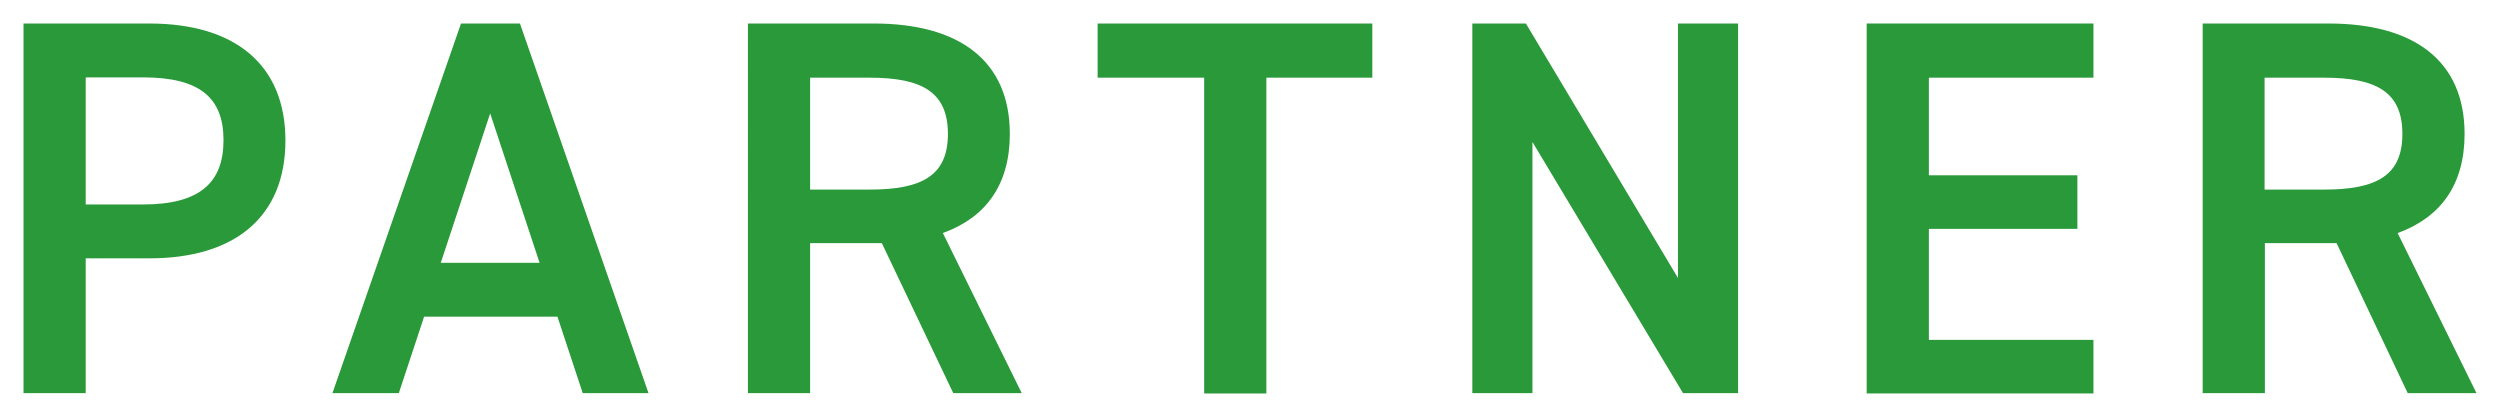
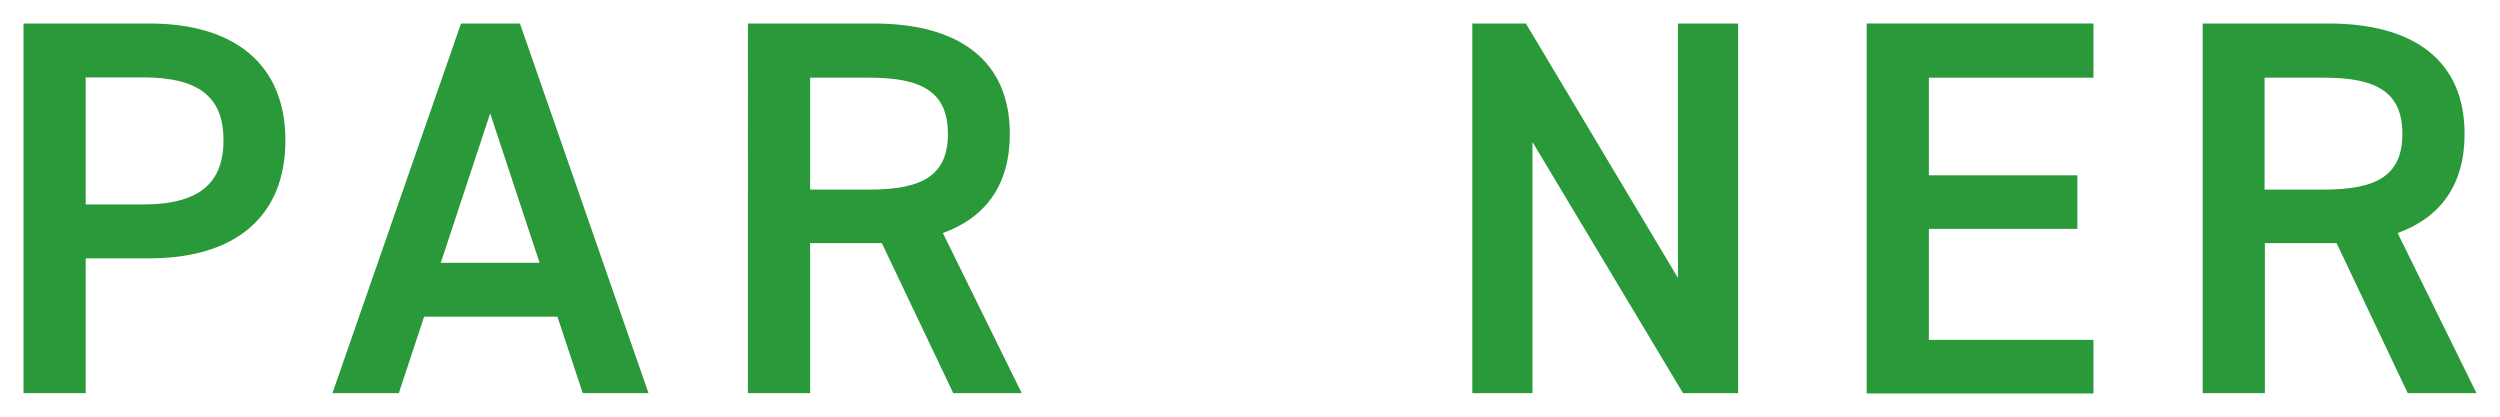
<svg xmlns="http://www.w3.org/2000/svg" width="84" height="14" viewBox="0 0 84 14">
  <path d="m2.88,8.67v4.54H.79V.79h4.23c2.86,0,4.57,1.37,4.57,3.93s-1.69,3.96-4.57,3.96h-2.14Zm1.93-1.8c1.91,0,2.7-.74,2.7-2.16s-.79-2.11-2.7-2.11h-1.93v4.27h1.93Z" style="fill:#299939;stroke-width:0px" />
  <path d="m11.17,13.21L15.49.79h1.98l4.32,12.42h-2.21l-.85-2.57h-4.48l-.85,2.57h-2.23Zm3.65-4.38h3.31l-1.66-5.02-1.66,5.02Z" style="fill:#299939;stroke-width:0px" />
  <path d="m32.03,13.21l-2.4-5.04h-2.41v5.04h-2.09V.79h4.23c2.86,0,4.57,1.24,4.57,3.71,0,1.71-.81,2.81-2.25,3.33l2.65,5.38h-2.3Zm-2.81-6.84c1.76,0,2.63-.47,2.63-1.87s-.86-1.89-2.63-1.89h-2v3.76h2Z" style="fill:#299939;stroke-width:0px" />
-   <path d="m46.11.79v1.82h-3.56v10.61h-2.09V2.61h-3.58V.79h9.24Z" style="fill:#299939;stroke-width:0px" />
  <path d="m58.4.79v12.42h-1.85l-5.06-8.44v8.44h-2.02V.79h1.8l5.11,8.55V.79h2.02Z" style="fill:#299939;stroke-width:0px" />
  <path d="m70.34.79v1.82h-5.53v3.28h4.99v1.8h-4.99v3.73h5.53v1.8h-7.62V.79h7.62Z" style="fill:#299939;stroke-width:0px" />
  <path d="m80.9,13.21l-2.39-5.04h-2.41v5.04h-2.09V.79h4.23c2.86,0,4.57,1.24,4.57,3.71,0,1.71-.81,2.81-2.25,3.33l2.65,5.38h-2.3Zm-2.81-6.84c1.76,0,2.63-.47,2.63-1.87s-.86-1.89-2.63-1.89h-2v3.76h2Z" style="fill:#299939;stroke-width:0px" />
  <rect width="84" height="14" style="fill:none;stroke-width:0px" />
</svg>